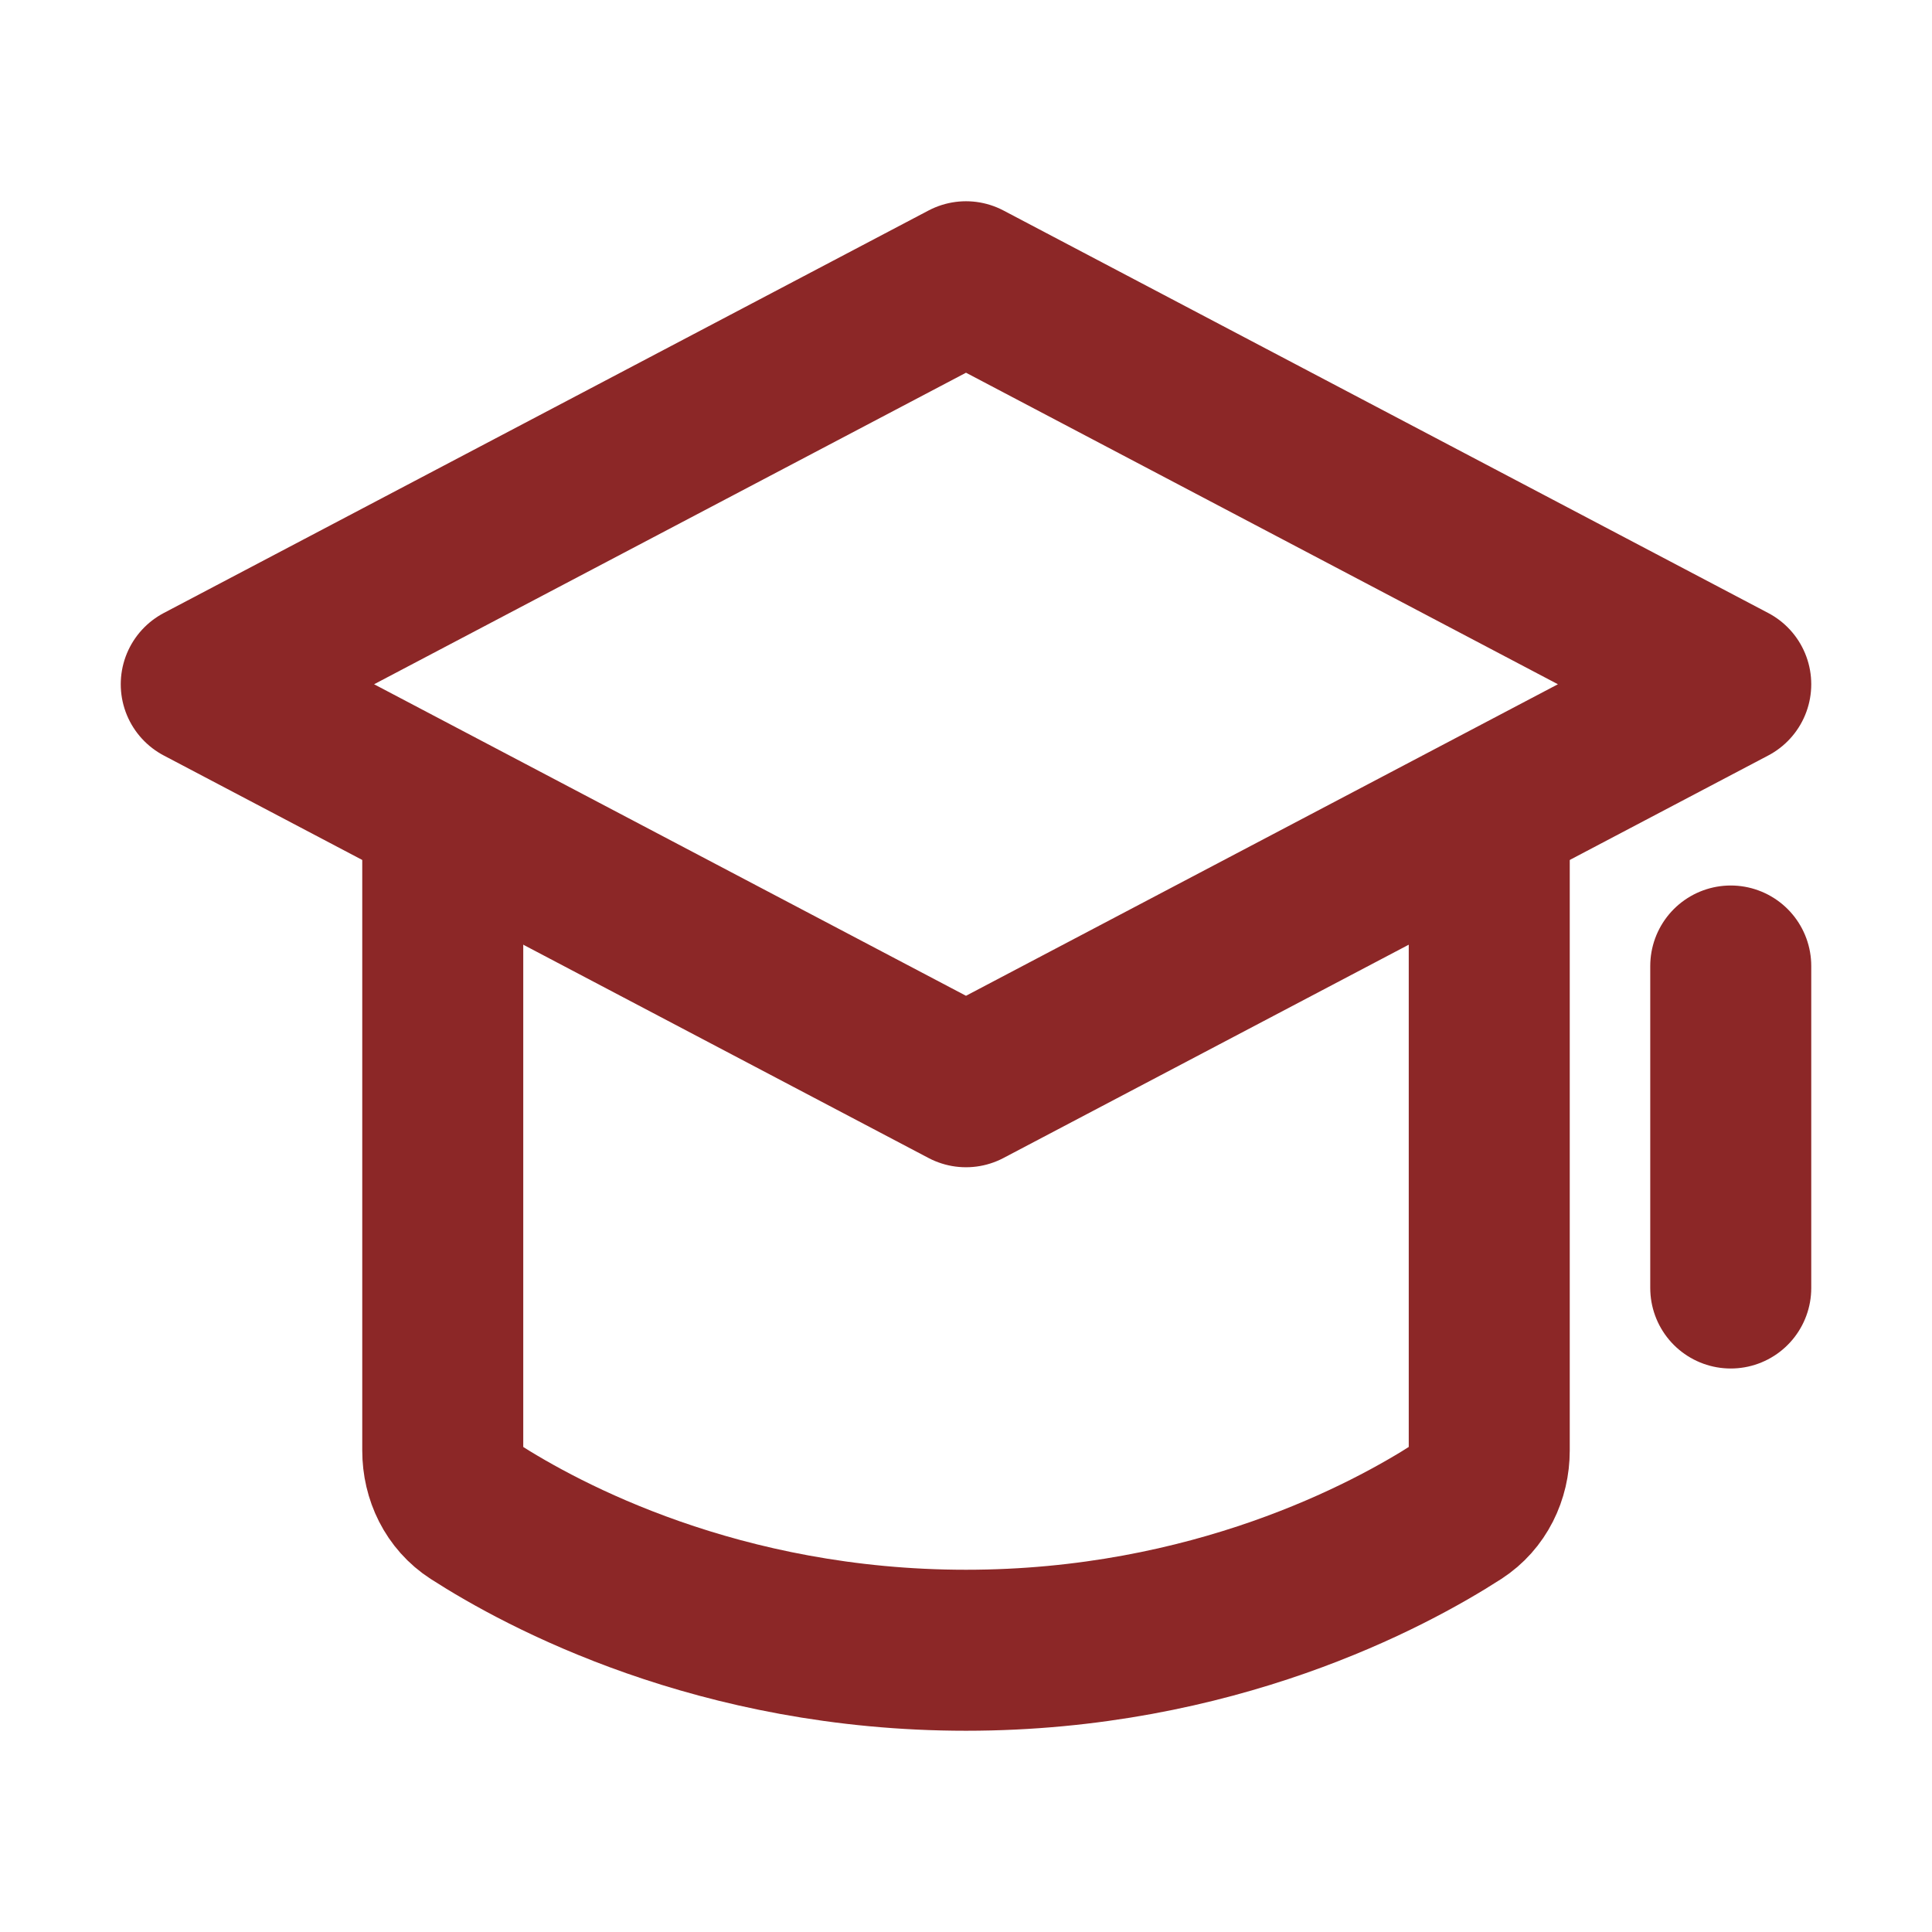
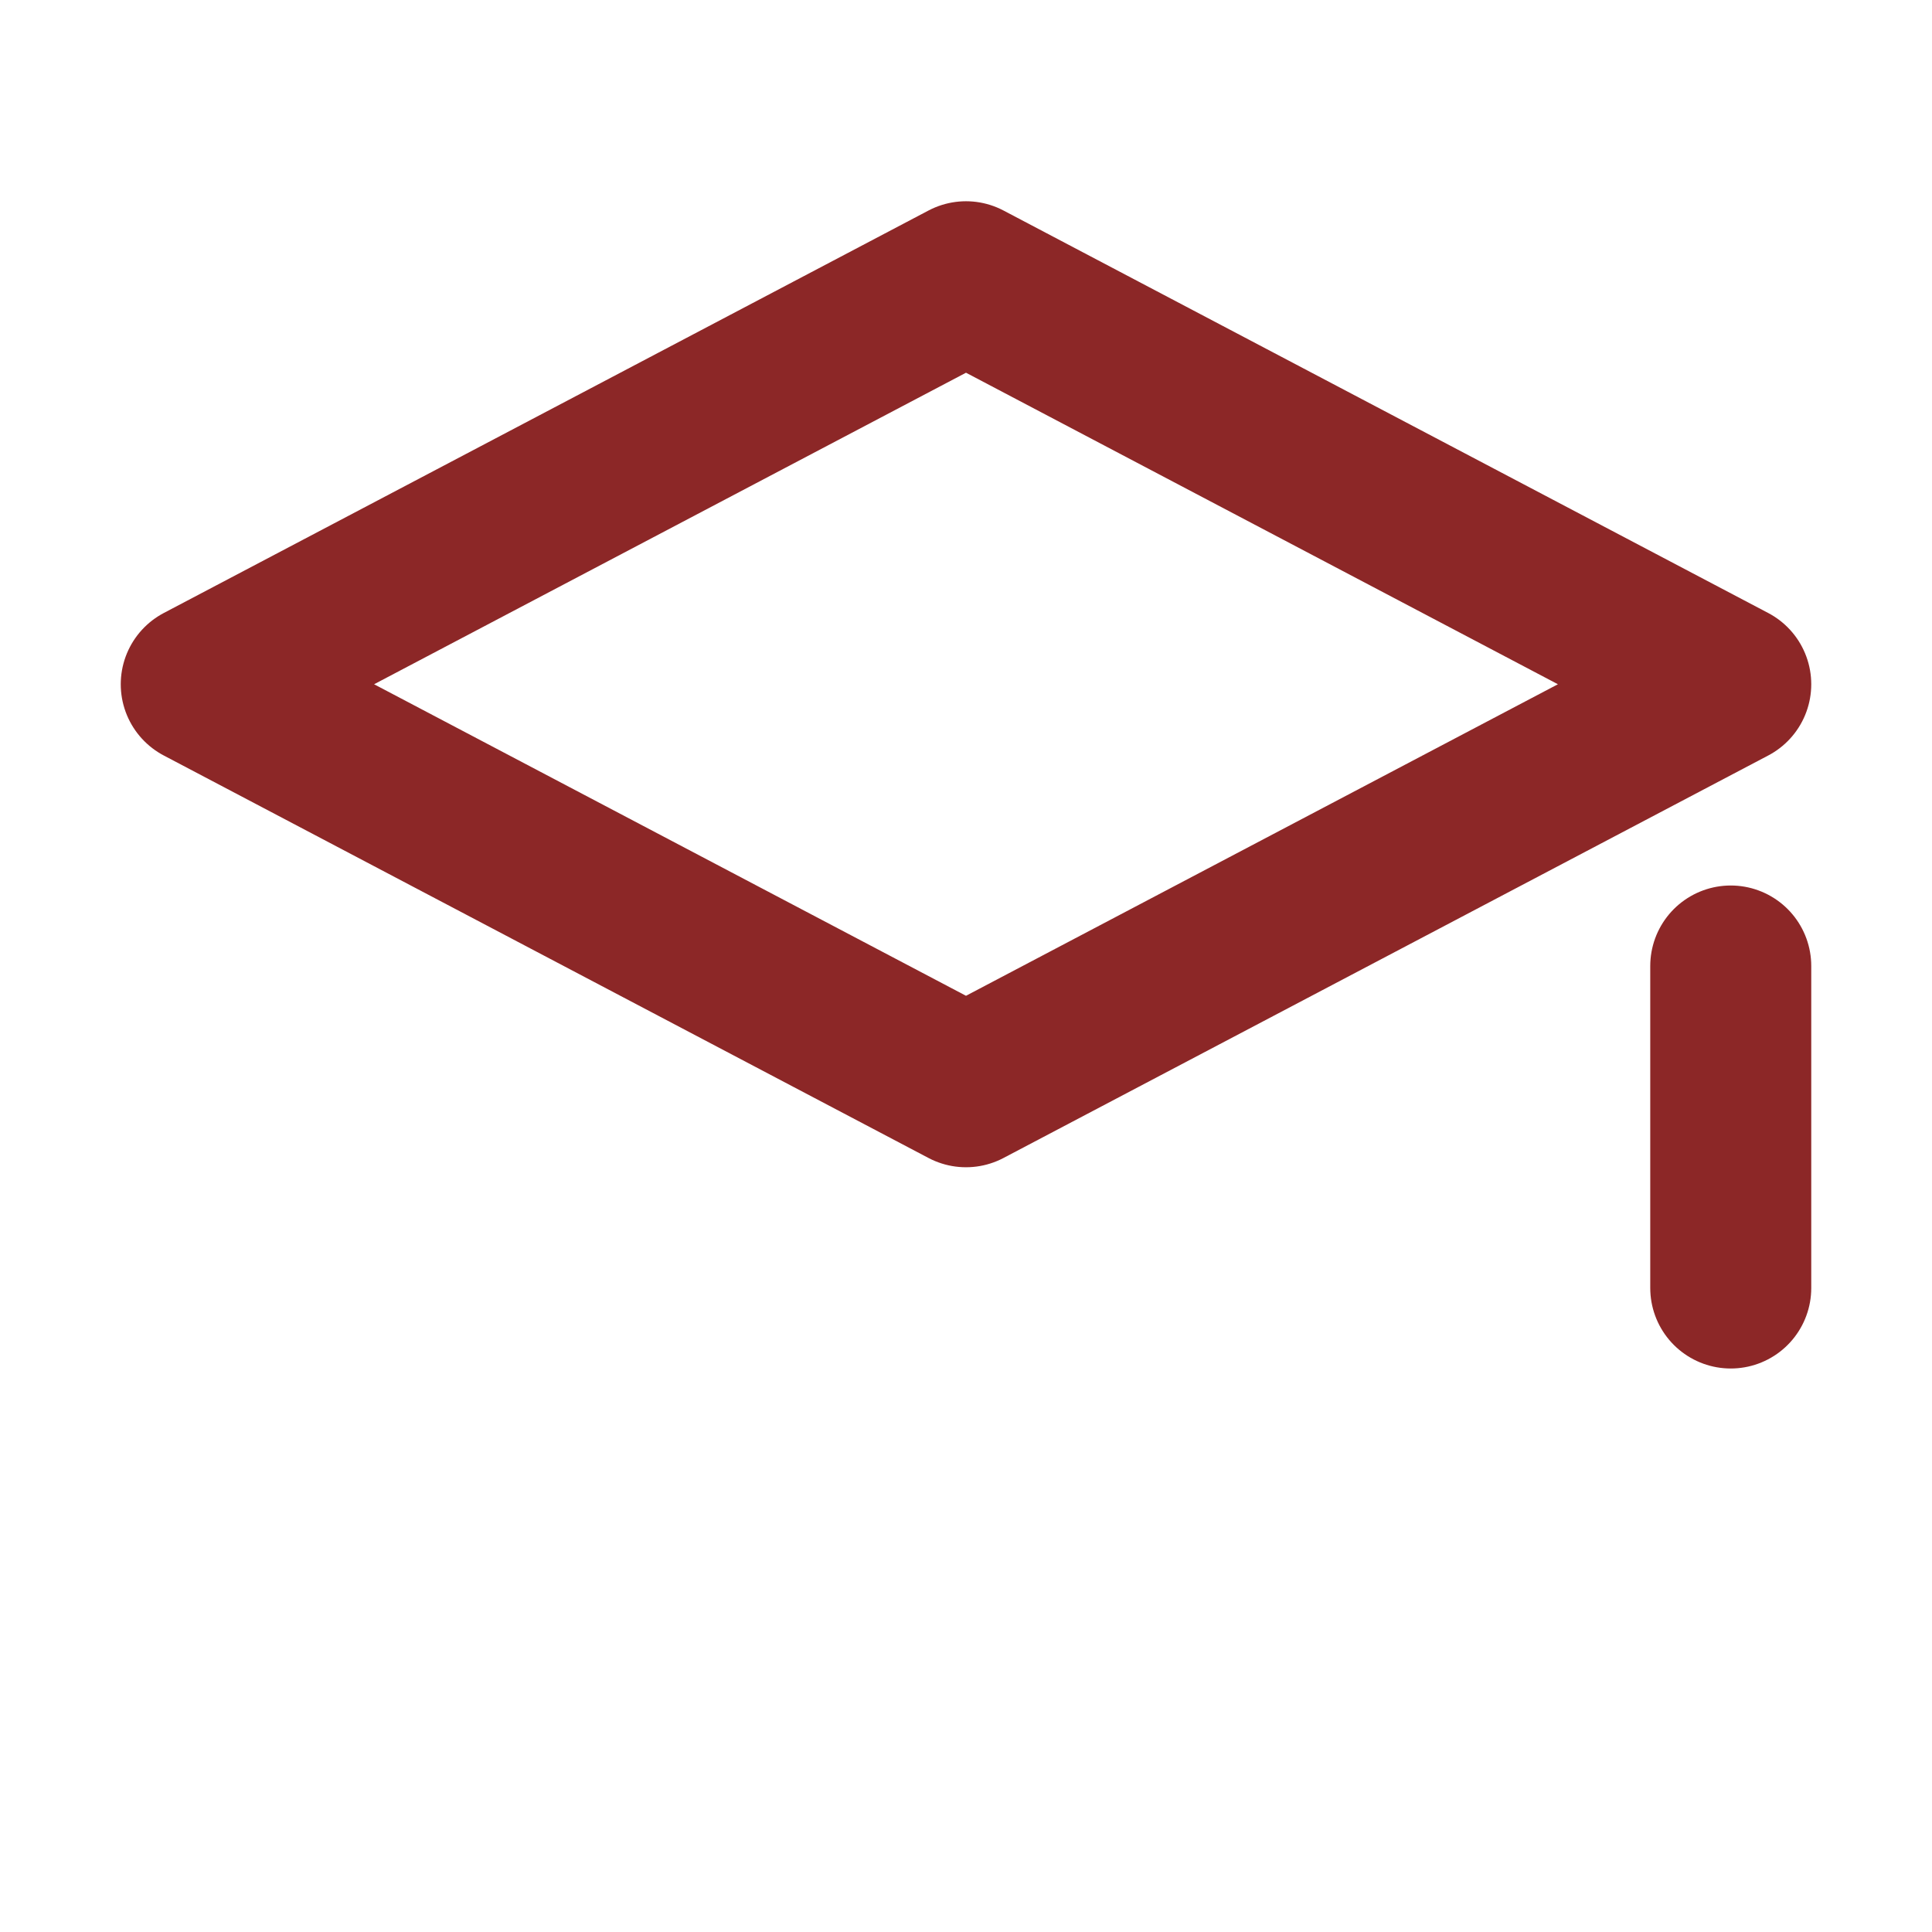
<svg xmlns="http://www.w3.org/2000/svg" width="48" height="48" viewBox="0 0 48 48" fill="none">
-   <path d="M11 21V36.039C11 36.646 11.274 37.219 11.785 37.548C13.486 38.643 17.86 41 24 41C30.14 41 34.514 38.643 36.215 37.548C36.725 37.218 37 36.646 37 36.038V21" stroke="#8C2727" stroke-width="4" stroke-linejoin="round" />
  <path d="M43 24V32M5 17L24 7L43 17L24 27L5 17Z" stroke="#8C2727" stroke-width="4" stroke-linecap="round" stroke-linejoin="round" />
</svg>